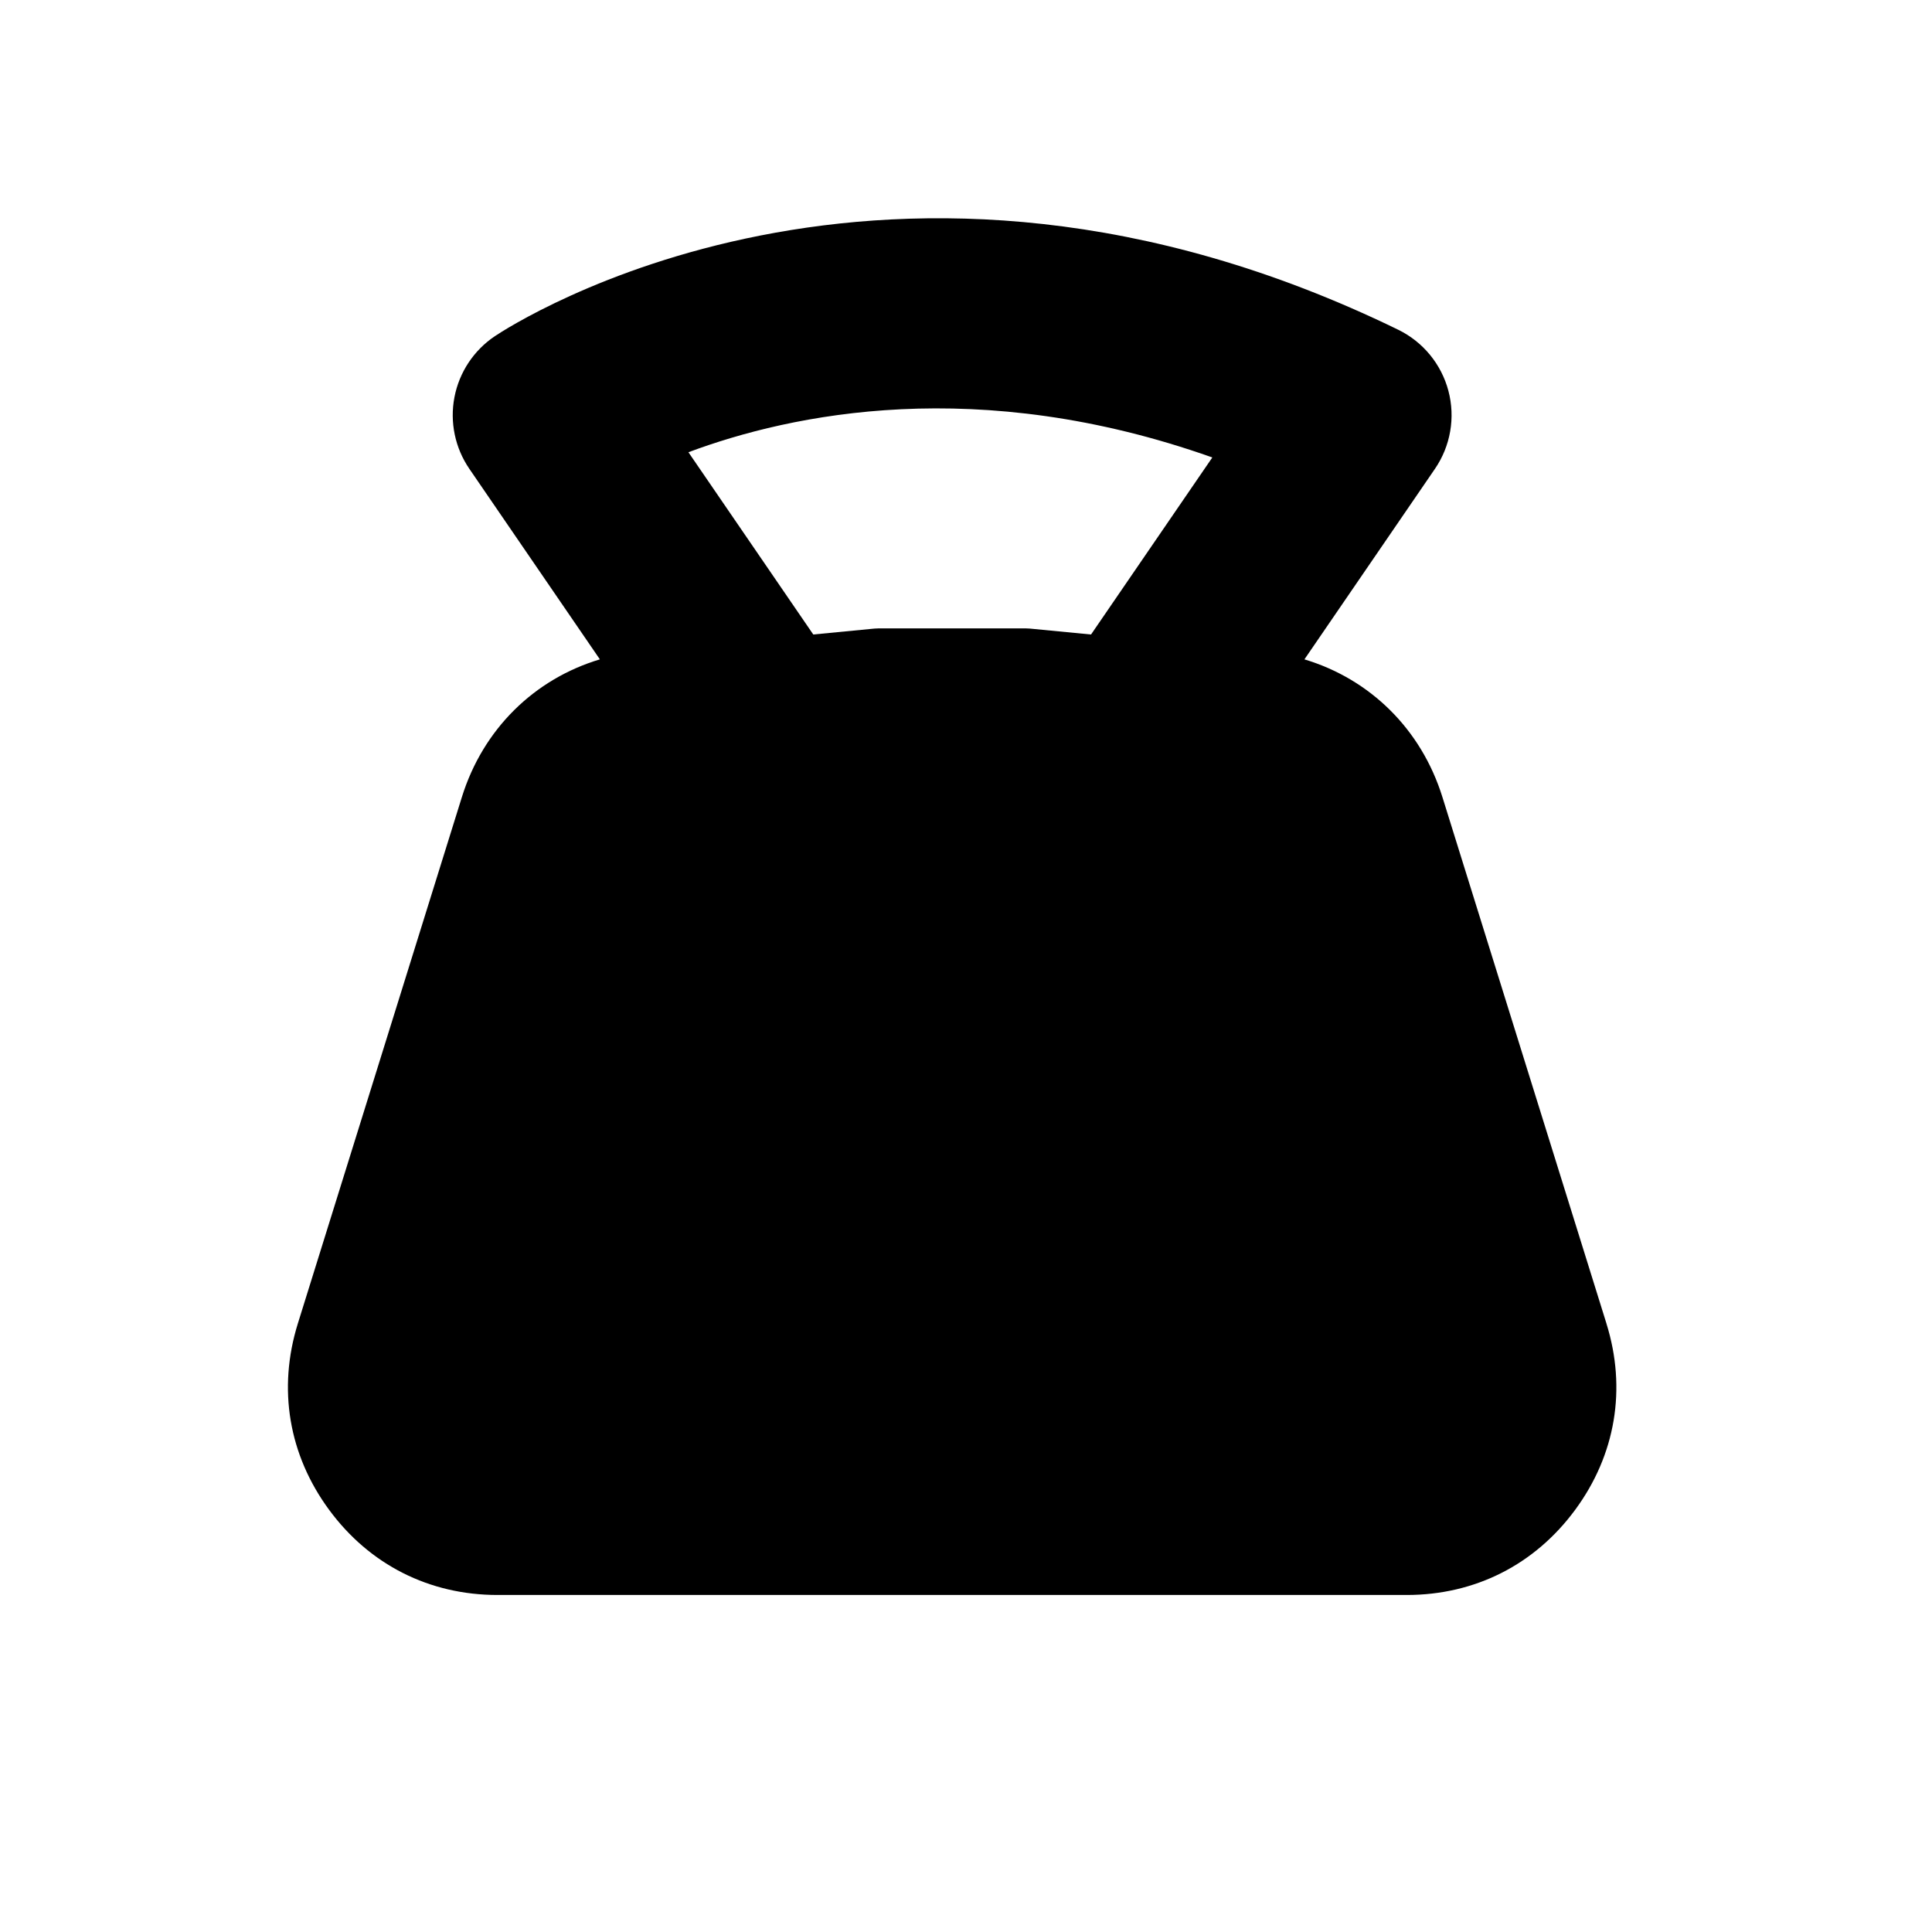
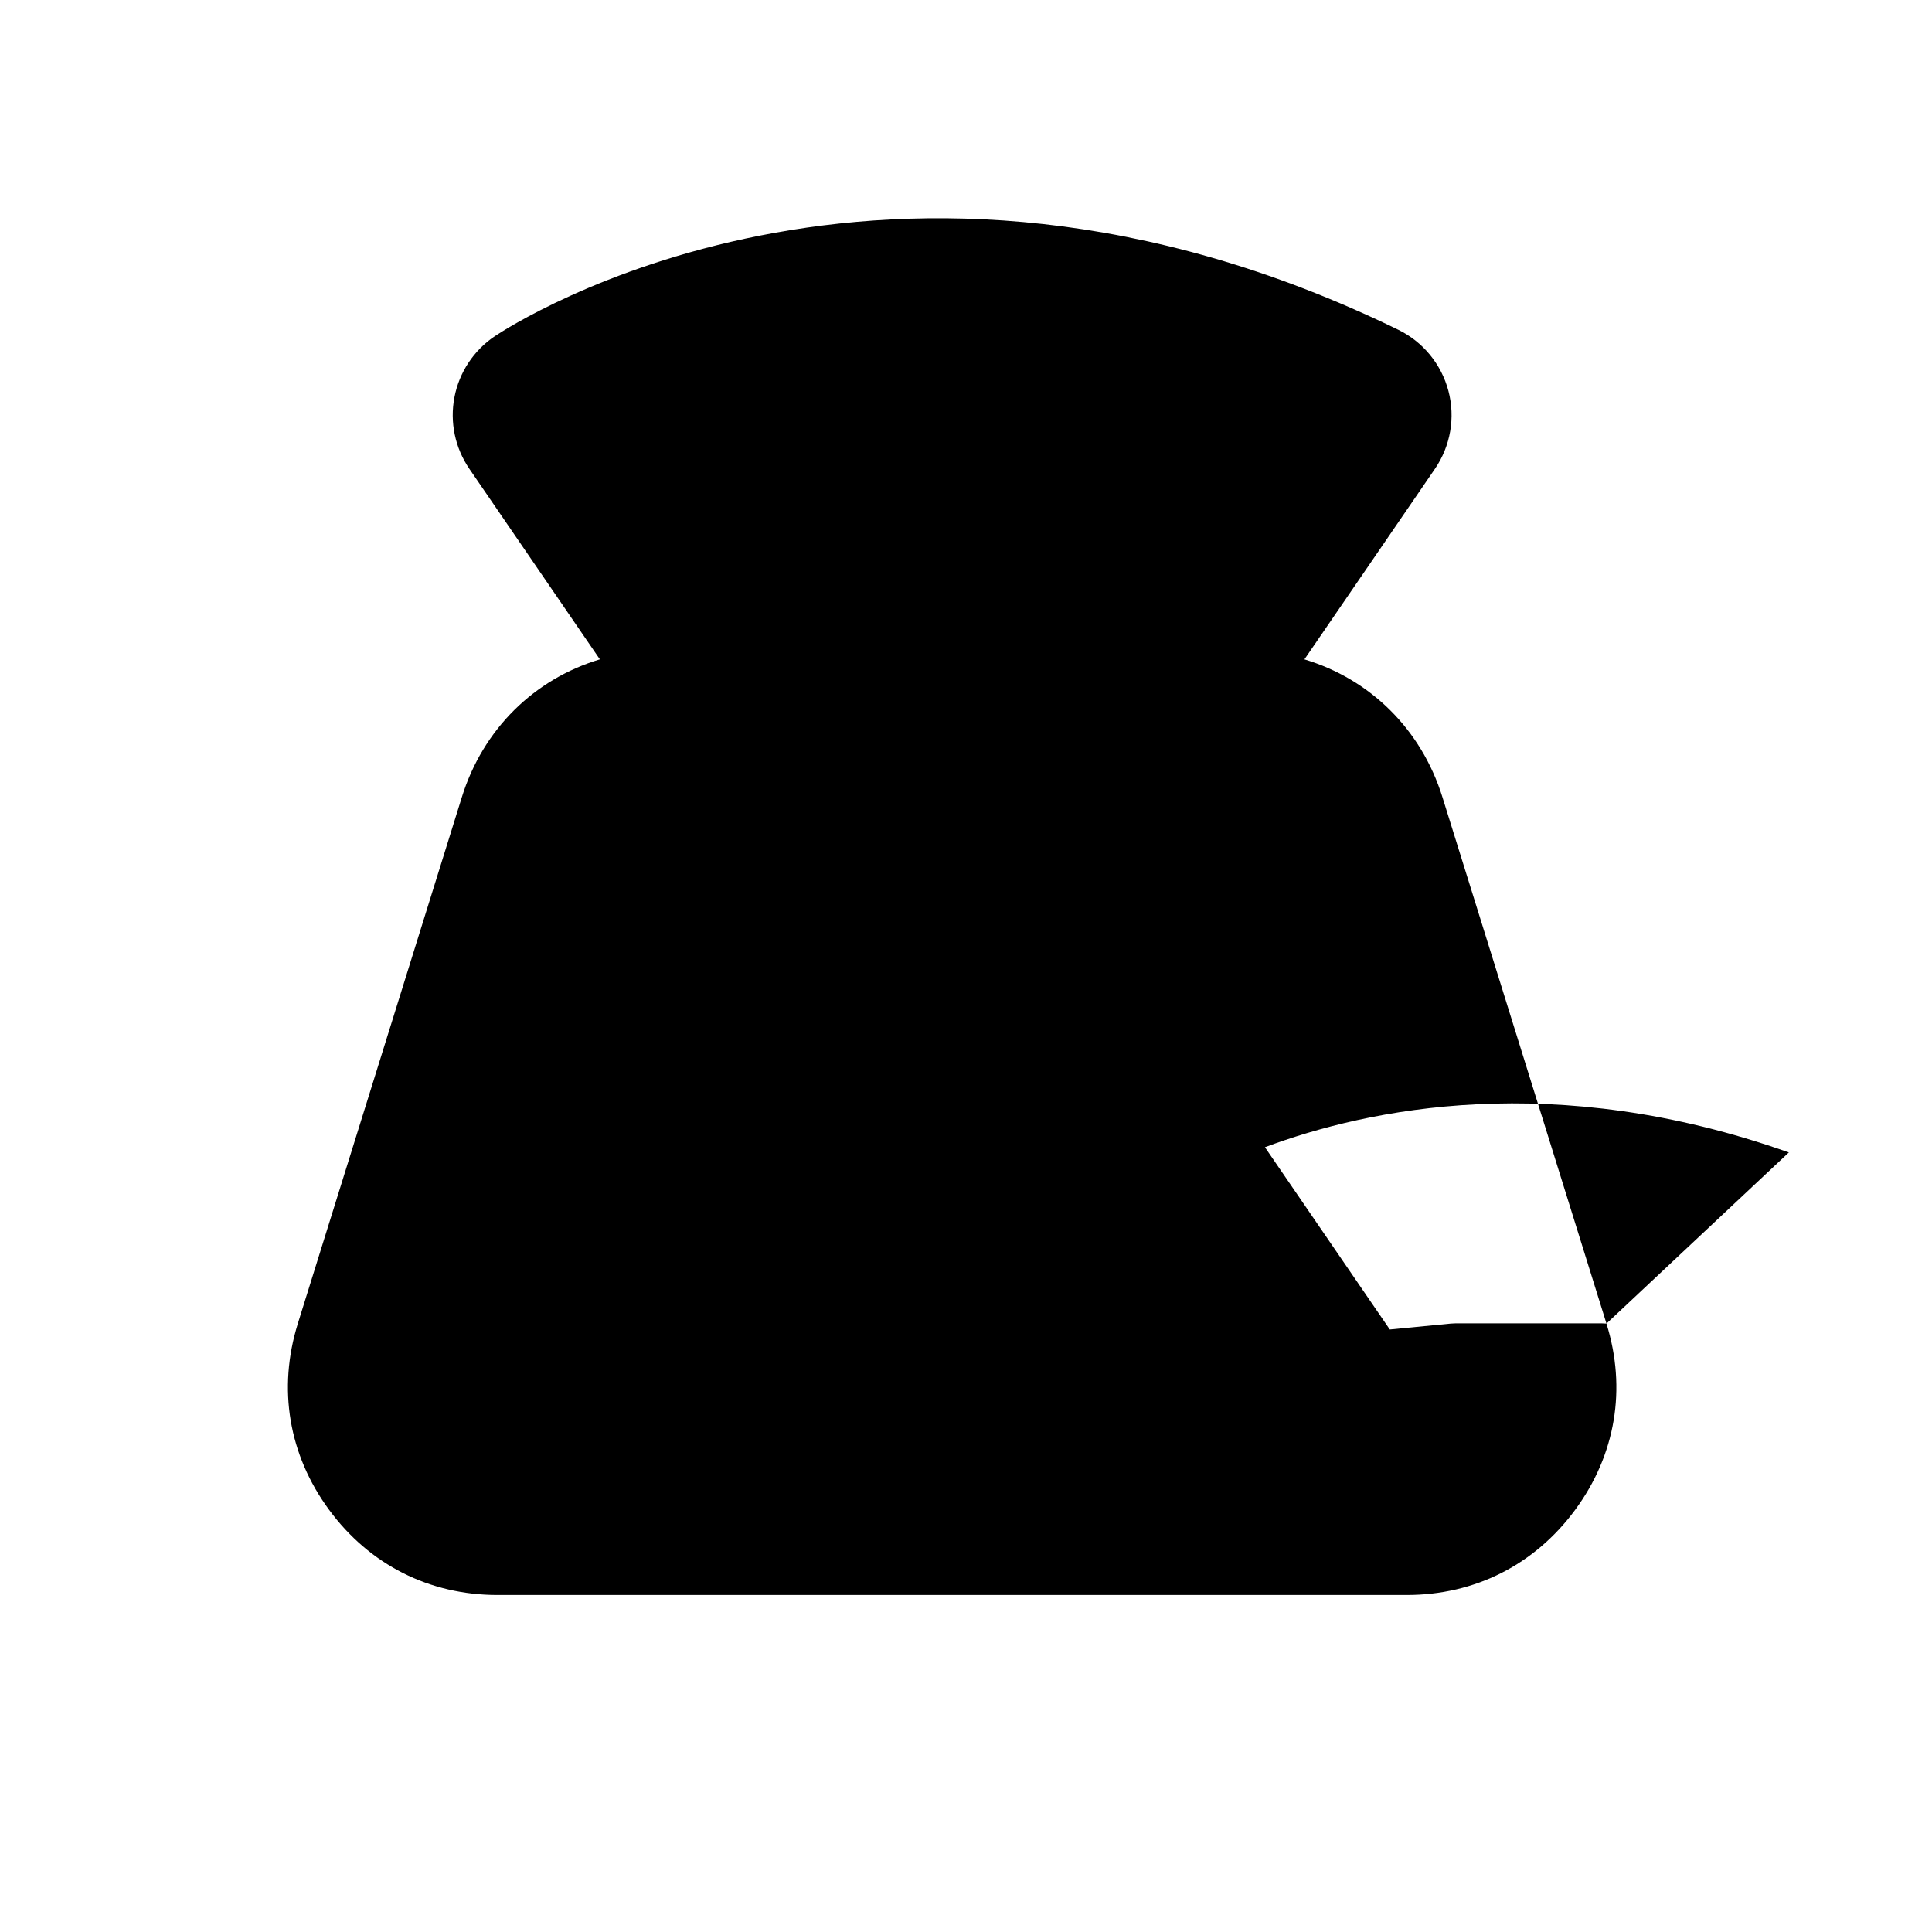
<svg xmlns="http://www.w3.org/2000/svg" fill="#000000" width="800px" height="800px" version="1.1" viewBox="144 144 512 512">
-   <path d="m569.73 494.76-43.473-139.52c-5.613-18.02-19.18-31.277-36.57-36.5l34.586-50.488c4.141-6.047 5.445-13.594 3.57-20.676s-6.742-13.004-13.332-16.207c-135.62-66.047-235.2-1.078-239.37 1.723-5.582 3.742-9.438 9.566-10.707 16.168-1.27 6.602 0.156 13.438 3.953 18.988l34.586 50.488c-17.391 5.223-30.961 18.48-36.57 36.5l-43.473 139.52c-5.375 17.262-2.438 34.781 8.277 49.348 10.715 14.566 26.57 22.582 44.648 22.582h240.94c18.082 0 33.941-8.02 44.652-22.582 10.723-14.566 13.66-32.09 8.277-49.344zm-104.45-229.53-32.145 46.918-16.188-1.566c-0.398-0.039-0.805-0.059-1.211-0.059h-38.809c-0.402 0-0.805 0.02-1.211 0.059l-16.188 1.566-33.086-48.301c27.324-10.215 76.75-20.629 138.84 1.383z" />
+   <path d="m569.73 494.76-43.473-139.52c-5.613-18.02-19.18-31.277-36.57-36.5l34.586-50.488c4.141-6.047 5.445-13.594 3.57-20.676s-6.742-13.004-13.332-16.207c-135.62-66.047-235.2-1.078-239.37 1.723-5.582 3.742-9.438 9.566-10.707 16.168-1.27 6.602 0.156 13.438 3.953 18.988l34.586 50.488c-17.391 5.223-30.961 18.48-36.57 36.5l-43.473 139.52c-5.375 17.262-2.438 34.781 8.277 49.348 10.715 14.566 26.57 22.582 44.648 22.582h240.94c18.082 0 33.941-8.02 44.652-22.582 10.723-14.566 13.66-32.09 8.277-49.344zc-0.398-0.039-0.805-0.059-1.211-0.059h-38.809c-0.402 0-0.805 0.02-1.211 0.059l-16.188 1.566-33.086-48.301c27.324-10.215 76.75-20.629 138.84 1.383z" />
</svg>